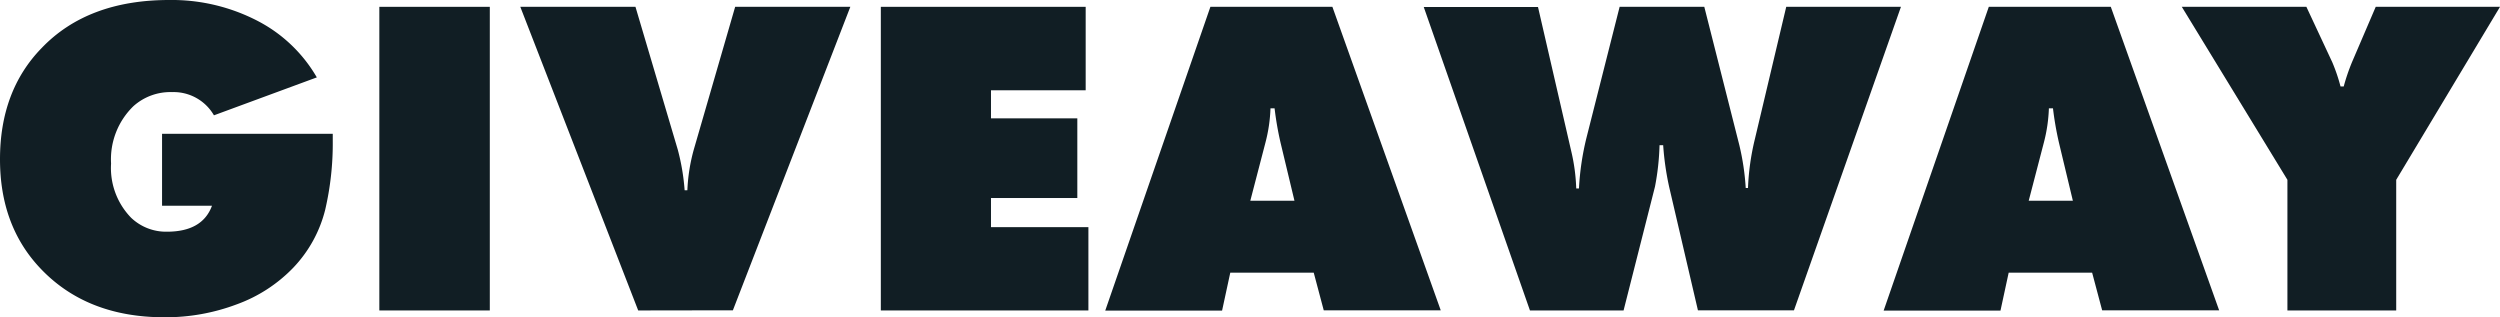
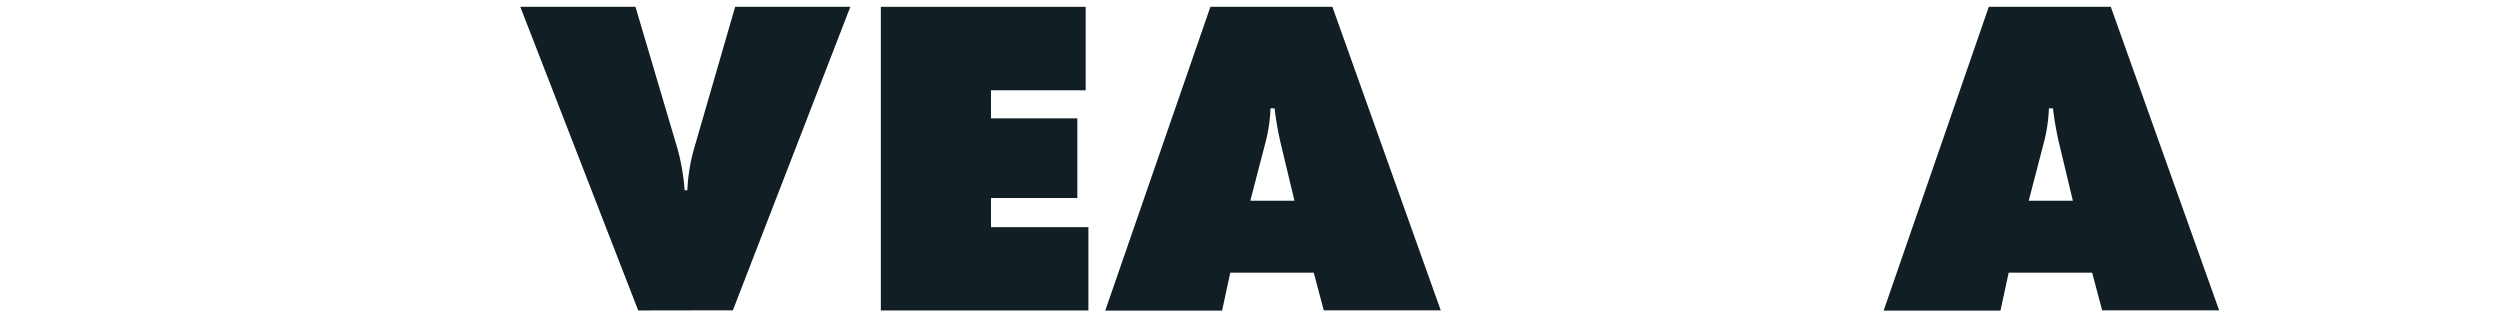
<svg xmlns="http://www.w3.org/2000/svg" viewBox="0 0 329.52 41.82">
  <defs>
    <style>.cls-1{fill:#111e24;}</style>
  </defs>
  <title>giveaway</title>
  <g id="Слой_2" data-name="Слой 2">
    <g id="Слой_1-2" data-name="Слой 1">
      <g id="giveaway">
-         <path class="cls-1" d="M21.36,27.12V17.64h22.5v.9a38.6,38.6,0,0,1-1,9.12,17,17,0,0,1-4.2,7.62,19.6,19.6,0,0,1-7.44,4.83,26.63,26.63,0,0,1-9.54,1.71q-10.38,0-16.5-6.6Q0,29.64,0,21,0,11.94,5.52,6.3,11.58,0,22.32,0A24.56,24.56,0,0,1,34.08,2.82a19.23,19.23,0,0,1,7.68,7.38l-13.56,5a6.14,6.14,0,0,0-5.52-3.06A7.28,7.28,0,0,0,17.58,14a9.75,9.75,0,0,0-2.94,7.56,9.4,9.4,0,0,0,2.64,7.14A6.67,6.67,0,0,0,22,30.54q4.68,0,5.94-3.42Z" />
-         <path class="cls-1" d="M64.56,40.92H50V.9H64.56Z" />
        <path class="cls-1" d="M84.12,40.92,68.58.9H83.76l5.58,18.84a28.73,28.73,0,0,1,.9,5.34h.36a23.62,23.62,0,0,1,.84-5.34L96.9.9h15.18l-15.48,40Z" />
        <path class="cls-1" d="M143.46,40.92H116.1V.9h27v11H130.62V15.6H142V26.1H130.62v3.84h12.84Z" />
        <path class="cls-1" d="M173.16,35.94h-11l-1.08,5H145.68L159.54.9h16.08l14.28,40H174.48Zm-4.38-17.16a41.83,41.83,0,0,1-.78-4.5h-.54a20.4,20.4,0,0,1-.66,4.5l-2,7.68h5.82Z" />
-         <path class="cls-1" d="M201.66,40.92l-14-40h15.06l4.38,19a24.56,24.56,0,0,1,.66,4.92h.36a35.48,35.48,0,0,1,1-6.72L213.48.9h11.16l4.62,18.24a32.54,32.54,0,0,1,.84,5.64h.3a32.34,32.34,0,0,1,.9-6.42L235.44.9h15.12l-14.1,40H223.8L220,24.6a37.39,37.39,0,0,1-.78-5.46h-.48a33.27,33.27,0,0,1-.6,5.46L214,40.92Z" />
        <path class="cls-1" d="M275.76,35.94h-11l-1.08,5H248.28L262.14.9h16.08l14.28,40H277.08Zm-4.38-17.16a41.83,41.83,0,0,1-.78-4.5h-.54a20.4,20.4,0,0,1-.66,4.5l-2,7.68h5.82Z" />
-         <path class="cls-1" d="M301.5,23.7,287.58.9H304l3.42,7.32a22.9,22.9,0,0,1,1.08,3.18h.42A26.6,26.6,0,0,1,310,8.22L313.14.9h16.38L315.84,23.7V40.92H301.5Z" />
      </g>
    </g>
  </g>
</svg>